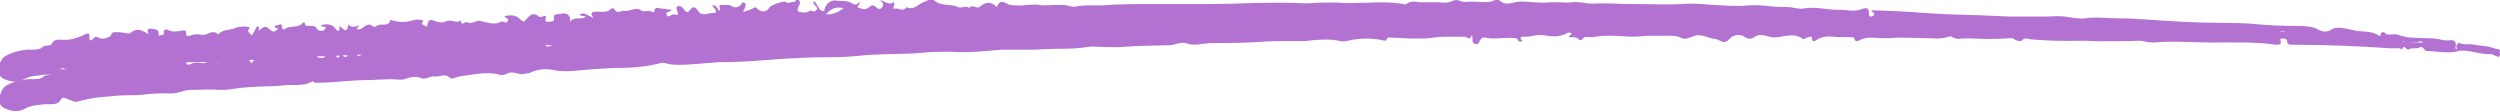
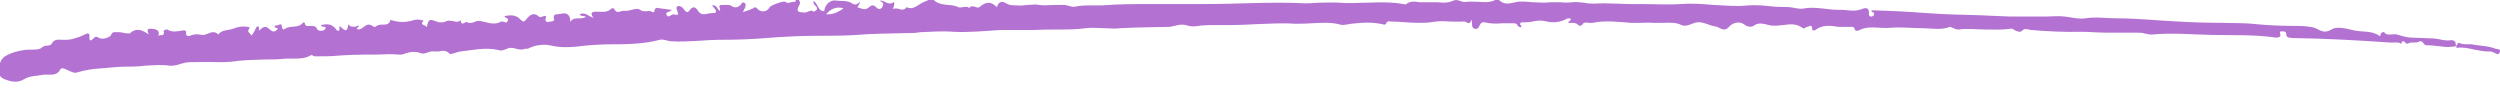
<svg xmlns="http://www.w3.org/2000/svg" id="Layer_1" version="1.1" viewBox="0 0 559 25">
  <defs>
    <style>
      .st0 {
        fill: #b371d2;
      }
    </style>
  </defs>
  <path class="st0" d="M559,11.6c.2-.7-.6-.6-1-.7-1.7-.7-3.5-.6-5.3-1-.3,0-.7,0-1,0-.6,0-1.2,0-1.8-.3-.4-.2-.4.5-.7.7.1.1,0,.5.2.4,1.3-.2,2.6.1,3.9.4,1.2.2,2.4.5,3.6.4.2,0,.4.1.6.2.3.1.7.4,1,.4.2,0,.3-.1.4-.4ZM549.1,10.1c.1-.9-.5-1.2-1.2-1.1-1.3.2-2.4-.3-3.7-.4-1.7-.1-3.5-.1-5.2-.2-.8,0-2.1-.4-3.1-.7-.3-.1-.7,0-1.1,0-.6,0-1.2.2-1.7-.5,0-.1-.7,0-.8.4,0,.2,0,.6-.3.4-1.7-1.2-3.8-.8-5.6-1.2-1.7-.4-3.9-1-5.1-.2-2,1.2-2.9-.3-4.2-.5-1.1-.2-2.1-.3-3.2-.3-3.1,0-6.3-.1-9.4-.4-2.5-.3-5.1-.2-7.7-.3-3.3,0-6.6-.1-9.9-.3-4.5-.2-8.9-.7-13.4-.7-2.4,0-4.8-.4-7.2,0-1.5.2-3-.2-4.6-.4-1.5-.2-2.9,0-4.4,0-2.6,0-5.3,0-7.8,0-2.3-.1-4.7-.2-7-.3-4-.1-8-.2-12-.5-4-.3-7.9-.5-12-.6-.2.4.4.4.5.6.2.4-.2.8-.6.8-.4,0-.5-.2-.5-.6.1-1.4-.6-1.5-1.8-1-1.6.6-3.4,0-5,.1-2.6,0-5.2-.8-7.8-.3-1,.2-2.1-.2-3.1-.3-1.4-.1-2.9,0-4.3-.2-1.6-.2-3.4-.3-5-.2-2.6.3-5.2,0-7.8-.1-2.3-.2-4.6-.4-7-.2-3.2.2-6.4,0-9.6,0-3.3.1-6.6-.3-10-.1-.8,0-1.5,0-2.3-.2-.9-.1-1.9-.2-2.7-.1-.8.1-1.7.1-2.5,0-.8,0-1.7,0-2.5,0-1.2.2-2.5,0-3.7,0-1.3-.1-2.7-.3-4,0-1.3.3-2.4.6-3.5-.4-.2-.2-.6-.3-.8-.2-1.2.7-2.5.6-3.9.5-.9,0-1.8-.1-2.6,0-.5.1-1,0-1.5-.2-.6-.2-1.1-.3-1.7,0-1.1.5-2.3.4-3.4.3-.7,0-1.5,0-2.2,0-.6,0-1.2,0-1.8,0-1.1-.2-2.1-.3-3.1.5-2.9-.6-5.7-.5-8.6-.4-2,0-4.1.2-6.1,0-1.6-.1-3.2,0-4.8,0-1.3.1-2.7.2-4,.1-7.1-.3-14.1.2-21.2.2-3.9,0-7.9,0-11.8,0-3.8,0-7.6,0-11.4.3-.7,0-1.5,0-2.2,0-1.3,0-2.6,0-3.9.3-.7.1-1.4-.3-2.3-.4-.7,0-1.4,0-2.1,0-1.2,0-2.4.2-3.6,0-.8-.2-1.7,0-2.6,0-.7.1-1.5.2-2.3.1-.8,0-1.7,0-2.3-.4-1.2-.7-1.8-.4-2.2.8-1.3-1.3-2.3-1.3-3.8-.1-.3.3-.7.2-1.1,0-.5-.1-1-.2-1.3.3-.4-.4-.9-.3-1.4-.2-.4,0-.7.2-1,0-1.8-.9-4.1,0-5.7-1.8-.3-.4-1.2.4-1.9.6-1.3.4-2.3,2-4,1.2-.5.7-1.1.6-1.7.4-.4-.1-.9-.2-1.4,0,.4-.6.5-1.6.2-1.5-.7.5-1.3.2-1.8,0-.4-.2-.8-.5-1.3-.3,1,.3.9,1,.5,1.5-.5.6-1.1.2-1.4-.2-.9-.8-1.4.2-1.9.4-.8.4-1.4-.1-2-.2-.5,0,.4-.7.4-1.3-.5.4-.9.9-1.7.4-1.1-.8-2.6-.5-3.9-.7-1.1-.1-2.3,1-2.4,2.4h0c-1.5,0-1.3-1.7-2.4-2.3-.1.9.5,1,.7,1.4.4.8-.5.7-.6,1.1-.4-.5-.9-.3-1.3-.1-.3.1-.5.2-.8.2-1.1-.1-2.1,0-1.2-1.6.3-.5.2-1-.2-1.3-.4-.4-.5,0-.6.2,0,.2,0,.4-.2.3-.3,0-.5,0-.8.1-.4.1-.8.3-1.3-.1-.3-.3-3.3.8-3.5,1.2-.6,1.1-1.9,1.3-2.8.3-.3-.4-.6-.3-1,0-.6.3-1.3.5-2.2.8.3-.6.5-.9.6-1.3,0-.2,0-.3,0-.5,0-.1-.2-.3-.4-.3-.5-.2-.4.2-.6.4-.6.7-1.5.8-2,.4-.6-.4-1.1-.3-1.6-.3-.2,0-.5,0-.7,0-1.2,0,0,.9-.5,1.3-.5-.3-.6-1.4-1.7-1.2.3.4.6.7.8,1,.2.2,0,.7-.1.7-.4,0-.9,0-1.4.1-.9.2-1.8.5-2.5-.7-.3-.5-1-1.2-1.8,0-.6.9-1.1,0-1.4-.4-.4-.4-.8-.7-1.3-.5-.5.3-.1.8,0,1.2.2.8.2.8-.9.6,0,0,0,0-.1,0-.5.1-1.2,1-1.5,0-.2-.6.9-.5,1.2-1-.8-.1-1.5-.2-2.3-.3-.6,0-1.4-.6-1.6.6,0,0,0,.1,0,.2,0,0,0,0-.1,0,0,0-.1,0-.2,0,0,0-.1,0-.2,0-.3-.3-.7-.3-1.2-.2-.4,0-.9.1-1.3-.2-.6-.5-1.4-.3-2.1-.1-.5.1-1,.3-1.5.2-.3,0-.5,0-.8.1-.6.2-1.2.4-1.6-.6,0,0-.5-.1-.6,0-.9,1-2.1.7-3.3.7-.8,0-1.7.1-.7,1.4-1.2-.4-1.9-1.4-3.1-.8.3.5.9.3,1.4.5-.4.4-1,.4-1.6.4-.7,0-1.4,0-1.9.8.1-1.6-.8-2.2-2.2-1.8-.8.2-1.8-.2-1.4,1.3,0,.4-.8.4-1.3.5-.3.1-.8-.2-.6-.7.2-.7,0-.8-.7-.5-.3.1-.6.2-.8,0-1.2-1.1-2.1-.3-2.8.6-.5.6-.7.7-1.4,0-.9-1-2.2-1-3.5-.7.1.5,1.1.4.7,1.1-.2.5-.5.3-.8.2-.1,0-.2-.1-.4-.1-.2,0-.4,0-.6.2-1.4.6-2.8,0-4.2-.3-.5-.1-.9,0-1.4.2-.5.2-1.1.4-1.8,0,0,0-.2,0-.4.2-.4.2-.8.4-.9-.6-.5.5-1.1.4-1.7.2-.5,0-1-.2-1.4,0-.8.4-1.7.4-2.6,0-1.4-.5-1.5-.3-1.9,1.4-.2-.7-1.7-.3-.7-1.5-.9-.3-1.8-.3-2.6,0-1.4.4-2.8.4-4.2,0-.2,0-.4-.1-.6-.2-.2,1.1-1,1.1-1.7,1.1-.5,0-1,0-1.4.3,0,0-.2.1-.3.2-.1,0-.2,0-.3,0-1-.7-1.4-.7-2.5.2-.4.3-.9.5-1.2.3-.5-.3.6-.4.3-.8q-1.7.7-2.3-.3c-.2.8-.2,2.1-1.5.8-.4-.4-.6-.5-.5.3,0,.6-.6.4-.8,0-.9-1.2-2-1.2-3.3-.9,0,.7,1.4,0,.9.9-.3.5-1.6.5-1.8,0-.3-.7-.8-.7-1.2-.7-.2,0-.3,0-.5,0-.4,0-.9.1-1-.4,0-.4-.3-.5-.5-.3-1,1.3-2.7.5-3.9,1.3-.4.3-.7.3-.8-.6,0-.5-.4-.4-.8-.2-.2,0-.5.2-.7.1-.5.8,1,.3.5.9-.3.3-.8.7-1.4.2-.7-.5-1.2-1.4-2.4-.2-.5.5-.3.1-.3-.2,0-.3,0-.6-.4-.5-.5.5-.6,1.5-1.4,2.1.2-.6-1.1-.7-.4-1.6.3-.4-.2-.4-.4-.4-1.1-.2-2.2,0-3.1.4-1.1.4-2.6.2-3.4,1.3-.8-.8-1.5-.5-2.3-.2-.5.2-.9.4-1.4.3-.8-.2-1.6-.2-2.4.1-.7.3-1.2.2-1.1-.7,0-.5-.5-.4-.7-.4-1.2.2-2.4.5-3.5-.2-.3-.1-.9.2-.8.4.3,1.2-.8.7-1.2,1,.5-1.6-1.1-1.5-1.8-1.6-.9,0-.6.8-.3,1.3-1.3-.8-2.6-1.7-4.2-.3-.2.2-.7,0-1.2,0-.4-.1-.8-.2-1.2-.2-.2,0-.4,0-.6,0-.5,0-1-.2-1.3.7,0,.2-1.7,1.2-2.8.5-.4-.2-.6-.3-.9,0-.7.7-1.2,1.1-1.1-.4,0-.6-.4-.6-.8-.4-.8.4-1.5.7-2.3.9-1.1.4-1.6.4-2.9.4-.7,0-1.8-.3-2.4.8-.4.8-1.5.2-2.2.9-.5.5-1.5.5-2.4.5-.3,0-.7,0-1,0-1.7.2-3.4.6-4.9,1.5-.9.6-1.1,1.5-1.4,2.3-.3,1.1,0,2.3,1.3,2.8,1.5.6,2.9.9,4.4,0,1.3-.8,2.9-.7,4.4-1,.4,0,.7,0,1.1,0,1,0,2,0,2.6-1.2.3-.6,1.4.1,2.1.4.6.2.9.5,1.6.3,1.7-.5,3.4-.8,5.2-.9,1.8-.1,3.7-.4,5.6-.4,1.4,0,2.9,0,4.3-.2,1.9-.1,3.8-.3,5.7,0,.8,0,1.5-.1,2.3-.4.7-.2,1.4-.4,2.2-.4,2.1,0,4.3-.1,6.4,0,.9,0,1.9,0,2.8-.1,2.5-.4,4.9-.4,7.4-.5,1.6,0,3.2,0,4.8-.2.5,0,1.1,0,1.6,0,1.4,0,2.8,0,4.1-.8.2-.1.4.3.8.3,1.9,0,3.8,0,5.7-.2,1.9-.1,3.8-.2,5.7-.2.8,0,1.6,0,2.5,0,1.5,0,3-.2,4.6,0,.3,0,.7,0,1,0,1.4-.5,2.7-.9,4.2-.3.5.2,1,0,1.6-.2.4-.1.8-.3,1.2-.2.4,0,.8,0,1.2,0,.8-.2,1.7-.3,2.4.5.3.3,1.6-.4,2.5-.5,2.8-.3,5.6-1,8.5-.3.6.2,1.1,0,1.6-.2.4-.2.7-.3,1.1-.3,1.1,0,2.1.7,3.2.2.1,0,.2,0,.3,0,.1,0,.2,0,.3,0,1.7-.9,3.7-1.1,5.3-.7,2.6.6,5.1.3,7.5,0,2.1-.2,4.2-.3,6.3-.3,3.5,0,7-.1,10.4-1,.9-.2,1.5.2,2.3.3,2.3.2,4.6,0,6.8-.1,1.3-.1,2.7-.2,4-.2,3.6,0,7.2-.1,10.8-.4,3.7-.3,7.5-.5,11.3-.5,3,0,6,0,8.9-.2,3.6-.3,7.3-.3,10.9-.4,1.1,0,2.2,0,3.2-.2,2.4-.1,4.9-.3,7.4-.1,3.5.2,7.1-.2,10.7-.4,1.2,0,2.4,0,3.7,0,1.2,0,2.5,0,3.7,0,1.7-.1,3.3-.1,5-.1,2.2,0,4.4,0,6.6-.3,1.4-.2,2.8,0,4.1,0,1.2,0,2.4.2,3.6,0,3.6-.2,7.3-.2,10.9-.3,0,0,.1,0,.2,0,1.3-.2,2.3-.8,3.9-.3.9.3,2,.2,3.1,0,.6,0,1.1-.1,1.7-.1,1.6,0,3.2,0,4.7,0,1.9,0,3.9-.1,5.8-.2,2.9-.1,5.8-.3,8.7-.1,1.3,0,2.5,0,3.8-.1,2.1-.1,4.3-.3,6.4.3.7.2,1.6-.1,2.5-.2,2.5-.3,4.9-.4,7.3.2.3,0,.4-.1.5-.4,0-.1.1-.2.3-.3s.3-.1.4,0c2.1,0,4.3.3,6.4.3,1.1,0,2.2,0,3.3-.2,1.2-.2,2.4-.2,3.6-.1,1.1,0,2.2.1,3.3,0,.2,0,.4,0,.6.2.4.2.8.4,1.1-.6.4.9-.2,1.7.7,2,.9.3,1-.6,1.3-1,.2-.4.6-.5,1-.4,1.3.3,2.6.3,3.8.2.9,0,1.8,0,2.6,0,.6,0,.8.1,1,.6,0,.1.5.3.6.3.5-.2,0-.4-.1-.6,0-.3.1-.5.3-.5.8,0,1.7,0,2.5-.2.9-.2,1.8-.3,2.7-.1,1.9.5,3.5.3,5.1-.6,0,0,.1,0,.2,0,0,0,.1,0,.2,0,0,0,.1,0,.2,0,0,0,0,0,.1.1.2.5-.6.4-.5.9.2,0,.4,0,.6,0,.6,0,1.2,0,1.6.5.2.3.7.1.8,0,.4-.7,1-.6,1.6-.5.3,0,.5,0,.8,0,2.9-.6,5.7-.2,8.6,0,.7,0,1.4,0,2.2,0,.9,0,1.7-.1,2.6,0,.7,0,1.5,0,2.2,0,1.4,0,2.9-.2,4.3.5,1.1.5,2.2-.4,3.4-.6,1.5-.2,2.7.7,4.1.9,1.1.1,1.9,1.5,3.2,0,.6-.7,2.2-1.4,3.5-.3.4.3,1.3.6,2,.1,1.2-.9,2.6-.2,3.8,0,.9.1,1.8,0,2.7-.1,1.5-.2,2.9-.4,4.3.6.3.3.5.1.7,0,0-.1.2-.2.3-.2.2,0,.3,0,.4-.1.4-.2.8-.3.8.6,0,.3.4.4.7.2,1.6-1.2,3.4-1,5.2-.7.8,0,1.6,0,2.4,0,.1,0,.2,0,.4,0,.4,0,.7,0,.8.5.1.5.7.4.9.3,1.5-.8,3.1-.7,4.7-.6.8,0,1.6.1,2.5,0,2.3-.2,4.7.1,7.1.1,2,0,4.1.5,6.1-.3.1,0,.4.1.8.3.4.2.8.3,1.1.3,2.1-.3,4.1,0,6.2,0,1.9,0,3.7.1,5.6-.2.3,0,.6.2.9.4.5.2,1.1.5,1.5.1.7-.7,1.2-.3,2-.2,3.7.3,7.4.5,11.2.4,1.9,0,3.9.2,5.8.2.9,0,1.8,0,2.7,0,1.4,0,2.7,0,4.1,0,.5,0,1.1,0,1.7.2.6.1,1.2.3,1.8.2,4.3-.4,8.7,0,13,.1,4.8.1,9.7-.1,14.5.6.4,0,1,0,1-.6,0-.3-.4-.8.3-.8.5,0,1,0,1,.6,0,.9.7.8,1.4.9,7.3.1,14.5.5,21.8,1,.3,0,.5,0,.8,0,.6,0,1.2-.1,1.7.3.3-.9.6-.6.9-.3.2.2.5.4.7.2.3-.2.7-.2,1.2-.2.4,0,.7,0,1-.1,1.1-.7,1.1.7,1.8.7,1.5,0,3,.3,4.5.4.2,0,.3,0,.5,0,.6,0,1.2-.1,1.9-.2ZM188.6,1.9c-1.3.9-2.5,1.4-3.9,1.3.7-.8,1.5-1.4,2.6-1.5.4,0,.9,0,1.3.2ZM549.1,10.2s0,0,0,0c0,0,0,0,0,0h0s0,0,0,0h0Z" />
-   <path class="st0" d="M559,12.3c.2-.7-.6-.6-1-.7-1.7-.7-3.5-.6-5.3-1-.3,0-.7,0-1,0-.6,0-1.2,0-1.8-.3-.4-.2-.4.5-.7.7.1.1,0,.5.3.4,1.3-.2,2.6,0,3.9.3,1.2.2,2.4.5,3.6.4.2,0,.4.1.6.2.3.1.7.4,1,.4.2,0,.3-.1.4-.4ZM549.1,11c.1-.9-.6-1.2-1.2-1.1-1.3.2-2.4-.3-3.7-.3-1.7-.1-3.5-.1-5.2-.1-.8,0-2.1-.3-3.2-.7-.4-.1-.7,0-1.1,0-.6,0-1.2.2-1.7-.4,0-.1-.7,0-.8.4,0,.2,0,.6-.3.4-1.7-1.2-3.8-.8-5.7-1.1-1.7-.3-3.9-.9-5.1-.2-1.9,1.2-2.9-.2-4.2-.5-1.1-.2-2.1-.3-3.2-.3-3.1,0-6.3,0-9.4-.4-2.5-.2-5.1-.1-7.7-.2-3.3,0-6.6,0-9.9-.2-4.5-.2-8.9-.7-13.4-.6-2.4,0-4.8-.3-7.2,0-1.5.2-3-.2-4.6-.4-1.5-.2-2.9,0-4.4,0-2.6,0-5.3,0-7.8,0-2.3,0-4.7-.2-7-.2-4,0-8-.2-12-.4-4-.2-7.9-.4-12-.5-.2.4.4.4.5.6.2.4-.2.8-.6.8-.4,0-.5-.2-.5-.6,0-1.4-.6-1.4-1.8-1-1.6.6-3.4.1-5,.2-2.6.1-5.2-.7-7.9-.2-1,.2-2.1-.2-3.1-.2-1.4,0-2.9,0-4.3-.1-1.6-.1-3.4-.3-5-.1-2.6.3-5.2.1-7.8,0-2.3-.2-4.6-.3-7-.1-3.2.2-6.4,0-9.6,0-3.3.1-6.6-.2-10,0-.8,0-1.5,0-2.3-.1-.9-.1-1.9-.2-2.7,0-.8.1-1.7.1-2.5,0-.8,0-1.7,0-2.5,0-1.2.2-2.5.1-3.7,0-1.3-.1-2.7-.3-4,0-1.3.3-2.4.6-3.5-.3-.2-.2-.6-.3-.8-.2-1.2.7-2.5.6-3.8.6-.9,0-1.8,0-2.6.1-.5.1-1,0-1.5-.1-.6-.2-1.1-.3-1.7,0-1.1.5-2.3.4-3.4.4-.7,0-1.5,0-2.2,0-.6,0-1.2,0-1.8,0-1.1-.1-2.1-.3-3.1.5-2.9-.6-5.7-.5-8.6-.3-2,.1-4.1.2-6.1,0-1.6-.1-3.2,0-4.8.1-1.3.1-2.7.2-4,.2-7.1-.2-14.1.3-21.2.4-3.9,0-7.9,0-11.8.2-3.8,0-7.6.1-11.4.4-.7,0-1.5,0-2.2,0-1.3,0-2.6,0-3.9.3-.7.2-1.4-.3-2.3-.3-.7,0-1.4,0-2.1.1-1.2.1-2.4.2-3.6,0-.8-.2-1.7,0-2.6,0-.7.1-1.5.2-2.3.2-.8,0-1.7,0-2.3-.4-1.2-.7-1.8-.4-2.2.8-1.3-1.3-2.3-1.3-3.8,0-.3.3-.7.2-1.1,0-.5,0-1-.2-1.3.3-.4-.4-.9-.3-1.4-.2-.4.1-.7.2-1,0-1.8-.9-4.1,0-5.7-1.7-.3-.4-1.2.4-1.9.6-1.3.5-2.3,2-4,1.2-.5.7-1.1.6-1.7.4-.4-.1-.9-.2-1.3,0,.4-.6.5-1.6.2-1.5-.7.5-1.3.2-1.8,0-.4-.2-.8-.4-1.3-.3,1,.3.9,1,.5,1.5-.5.6-1.1.2-1.4-.2-.9-.8-1.4.2-1.9.4-.8.4-1.4-.1-2-.2-.5,0,.4-.7.4-1.3-.5.4-.9.9-1.7.4-1.1-.8-2.6-.5-3.9-.7-1.1-.1-2.2,1-2.3,2.5h0c-1.5,0-1.3-1.7-2.5-2.2-.1.9.5,1,.8,1.4.4.8-.5.7-.6,1.1-.4-.5-.9-.3-1.3-.1-.3.1-.5.2-.8.2-1.1-.1-2.1,0-1.2-1.5.3-.5.2-1-.2-1.3-.4-.3-.5,0-.6.2,0,.2,0,.4-.2.3-.3,0-.5,0-.8.1-.4.2-.8.3-1.3-.1-.3-.3-3.3.8-3.5,1.2-.6,1.1-1.9,1.3-2.8.4-.3-.4-.6-.3-1,0-.6.3-1.3.5-2.2.8.3-.6.5-.9.6-1.3,0-.2,0-.3,0-.5,0-.1-.2-.3-.4-.3-.5-.2-.4.3-.6.4-.6.7-1.5.8-2,.4-.6-.4-1.1-.3-1.6-.2-.2,0-.5,0-.7,0-1.2,0,0,.9-.5,1.3-.5-.3-.6-1.4-1.7-1.2.3.4.6.7.8,1,.2.2,0,.7-.1.7-.4,0-.9,0-1.4.2-.9.2-1.8.5-2.5-.7-.3-.5-1-1.1-1.8,0-.6.9-1.1,0-1.5-.4-.4-.4-.9-.7-1.3-.5-.5.3-.1.8,0,1.2.2.8.2.8-.9.6,0,0,0,0-.1,0-.5.1-1.2,1-1.5,0-.2-.6.9-.5,1.2-1-.8,0-1.5-.2-2.3-.3-.6,0-1.4-.6-1.6.6,0,0,0,.1,0,.2,0,0,0,0-.1,0,0,0-.1,0-.2,0,0,0-.1,0-.2,0-.4-.3-.7-.3-1.2-.2-.4,0-.9.1-1.3-.2-.6-.5-1.4-.3-2.1,0-.5.1-1,.3-1.5.2-.3,0-.5,0-.8.2-.6.2-1.2.4-1.6-.6,0,0-.5,0-.6,0-.9,1-2.1.7-3.3.7-.8,0-1.7.1-.7,1.4-1.2-.4-1.9-1.4-3.1-.8.3.5.9.3,1.4.5-.4.4-1,.4-1.6.4-.7,0-1.4,0-1.9.8,0-1.6-.8-2.1-2.2-1.8-.8.2-1.8-.1-1.4,1.3,0,.4-.8.4-1.2.5-.3.1-.8-.2-.6-.7.2-.7,0-.8-.7-.5-.3.1-.6.2-.8,0-1.2-1.1-2.1-.3-2.8.6-.5.6-.7.7-1.4,0-.9-.9-2.2-1-3.5-.6.1.5,1.1.4.7,1.1-.2.5-.5.3-.8.2-.1,0-.2-.1-.4-.1-.2,0-.4,0-.6.2-1.4.7-2.8.1-4.2-.2-.5-.1-.9,0-1.4.2-.5.2-1.1.4-1.8,0,0,0-.2,0-.4.2-.4.2-.8.4-.9-.6-.5.5-1.1.4-1.7.3-.5,0-1-.2-1.4,0-.8.4-1.7.4-2.6,0-1.4-.5-1.5-.3-1.9,1.4-.2-.7-1.7-.3-.7-1.5-.9-.2-1.8-.2-2.6,0-1.4.4-2.8.4-4.2,0-.2,0-.4-.1-.6-.2-.2,1.1-1,1.1-1.7,1.1-.5,0-1,0-1.4.4,0,0-.2.1-.3.2-.1,0-.2,0-.3,0-1-.7-1.4-.7-2.5.2-.4.3-.9.5-1.2.3-.5-.3.6-.4.3-.8q-1.6.8-2.3-.2c-.2.8-.2,2.1-1.5.8-.4-.4-.6-.5-.5.3,0,.6-.6.4-.8,0-.9-1.2-2-1.2-3.3-.8,0,.7,1.4,0,.9.9-.3.5-1.6.5-1.8,0-.3-.7-.8-.7-1.2-.6-.2,0-.3,0-.5,0-.4,0-.9.2-1-.4,0-.4-.3-.5-.5-.3-1,1.3-2.7.6-3.9,1.3-.4.3-.7.3-.8-.5,0-.5-.4-.3-.8-.2-.2,0-.5.2-.7.1-.5.8,1,.3.5.8-.3.3-.8.7-1.4.2-.7-.5-1.2-1.4-2.4-.2-.5.5-.3.1-.3-.2,0-.3,0-.6-.4-.5-.5.5-.5,1.5-1.4,2.1.2-.6-1.1-.7-.4-1.6.3-.4-.2-.3-.4-.4-1.1-.2-2.2,0-3.1.4-1.1.4-2.6.2-3.4,1.4-.8-.8-1.5-.5-2.3-.2-.5.2-.9.4-1.4.3-.8-.2-1.6-.2-2.4.2-.7.3-1.2.2-1.1-.7,0-.5-.5-.4-.7-.4-1.2.2-2.4.5-3.5-.1-.3-.1-.9.2-.8.4.3,1.2-.8.7-1.2,1,.4-1.6-1.1-1.5-1.8-1.6-.9,0-.6.8-.3,1.3-1.4-.8-2.6-1.7-4.2-.3-.2.2-.7,0-1.2,0-.4-.1-.8-.2-1.2-.2-.2,0-.4,0-.6,0-.5,0-1-.2-1.3.7,0,.2-1.7,1.2-2.8.5-.4-.2-.7-.3-.9,0-.7.7-1.2,1.1-1.1-.4,0-.6-.4-.6-.8-.4-.8.4-1.5.7-2.3,1-1.1.4-1.6.4-2.8.4-.7,0-1.8-.3-2.3.8-.4.8-1.5.2-2.2.9-.5.5-1.5.5-2.4.5-.3,0-.7,0-1,0-1.7.2-3.4.6-4.9,1.5-.9.6-1.1,1.6-1.4,2.3-.3,1.1,0,2.3,1.3,2.8,1.5.6,2.9.8,4.4,0,1.3-.8,2.9-.8,4.4-1,.4,0,.7,0,1.1,0,1,0,2,0,2.6-1.2.3-.6,1.4.1,2.1.3.6.2.9.5,1.6.3,1.7-.5,3.4-.8,5.2-1,1.8-.1,3.7-.4,5.6-.4,1.4,0,2.9,0,4.3-.2,1.9-.2,3.8-.3,5.7-.2.8,0,1.5-.2,2.3-.4.7-.2,1.4-.4,2.2-.4,2.1,0,4.3-.2,6.4,0,.9,0,1.9,0,2.8-.2,2.5-.4,4.9-.5,7.4-.6,1.6,0,3.2-.1,4.8-.3.5,0,1.1,0,1.6,0,1.4,0,2.8,0,4.1-.8.2-.1.4.3.8.3,1.9,0,3.8-.1,5.7-.3,1.9-.1,3.8-.3,5.7-.3.8,0,1.6,0,2.5-.1,1.5,0,3-.2,4.6,0,.3,0,.7,0,1,0,1.4-.5,2.7-.9,4.2-.3.5.2,1,0,1.6-.2.4-.1.8-.3,1.2-.2.4,0,.8,0,1.2-.1.8-.2,1.7-.3,2.4.5.3.3,1.6-.4,2.5-.5,2.8-.3,5.6-1.1,8.5-.3.6.2,1.1,0,1.6-.2.3-.2.7-.3,1.1-.3,1.1,0,2.1.7,3.2.2.1,0,.2,0,.3,0,.1,0,.2,0,.3,0,1.7-.9,3.7-1.1,5.3-.8,2.6.6,5.1.2,7.5,0,2.1-.2,4.2-.3,6.3-.4,3.5,0,7-.2,10.4-1.1.9-.2,1.5.2,2.3.3,2.3.2,4.6,0,6.8-.2,1.3-.1,2.7-.2,4-.3,3.6,0,7.2-.2,10.8-.5,3.7-.3,7.5-.5,11.3-.6,3,0,6,0,8.9-.3,3.6-.4,7.3-.4,10.9-.5,1.1,0,2.2-.1,3.2-.2,2.4-.2,4.9-.3,7.4-.2,3.5.2,7.1-.2,10.7-.5,1.2,0,2.4,0,3.7,0,1.2,0,2.5,0,3.7,0,1.7-.1,3.3-.2,5-.2,2.2,0,4.4,0,6.6-.4,1.4-.2,2.8,0,4.1,0,1.2,0,2.4.1,3.6,0,3.6-.3,7.3-.3,10.9-.4,0,0,.1,0,.2,0,1.3-.2,2.3-.9,3.9-.3.9.3,2,.2,3.1,0,.6,0,1.1-.1,1.7-.2,1.6,0,3.2,0,4.7,0,1.9,0,3.9-.1,5.8-.2,2.9-.2,5.8-.3,8.6-.2,1.3,0,2.5,0,3.8-.2,2.1-.2,4.3-.3,6.4.2.7.2,1.6-.1,2.5-.3,2.5-.4,4.9-.4,7.3.2.3,0,.4-.1.5-.4,0-.1.1-.2.3-.3.1,0,.3-.1.4,0,2.1,0,4.3.3,6.4.2,1.1,0,2.2,0,3.3-.2,1.2-.2,2.4-.2,3.6-.2,1.1,0,2.2,0,3.3,0,.2,0,.4,0,.6.2.4.2.8.4,1.1-.6.4.9-.2,1.7.7,2,.9.3.9-.6,1.3-1,.2-.4.6-.5,1-.4,1.3.3,2.6.2,3.8.1.9,0,1.8-.1,2.6,0,.6,0,.8.1,1,.6,0,.1.5.3.6.2.5-.2,0-.4-.1-.6,0-.3.1-.5.3-.5.8,0,1.7,0,2.5-.2.9-.2,1.8-.3,2.7-.1,1.9.4,3.5.3,5.1-.6,0,0,.1,0,.2,0,0,0,.1,0,.2,0,0,0,.1,0,.2,0,0,0,0,0,.1.1.3.5-.6.4-.5.9.2,0,.4,0,.6,0,.6,0,1.2,0,1.6.5.2.3.7.1.8,0,.4-.7,1-.6,1.6-.5.3,0,.5,0,.8,0,2.9-.6,5.7-.2,8.6-.1.7,0,1.4,0,2.1-.1.9,0,1.7-.2,2.6-.1.7,0,1.5,0,2.2,0,1.4,0,2.9-.2,4.3.5,1.1.5,2.2-.4,3.4-.6,1.5-.2,2.7.7,4.1.8,1.1.1,1.9,1.5,3.2,0,.6-.7,2.1-1.4,3.5-.4.4.3,1.3.6,2,0,1.2-.9,2.6-.3,3.8,0,.9.1,1.8,0,2.7-.2,1.5-.2,2.9-.5,4.3.5.3.3.5,0,.7,0,0-.1.2-.2.3-.2.2,0,.3,0,.4-.1.4-.2.8-.3.8.6,0,.3.4.4.7.2,1.6-1.2,3.3-1,5.2-.8.8,0,1.6,0,2.4,0,.1,0,.2,0,.4,0,.4,0,.7,0,.8.5.1.5.7.4.9.3,1.5-.9,3.1-.7,4.7-.6.8,0,1.6.1,2.5,0,2.3-.2,4.7,0,7.1,0,2,0,4.1.4,6.1-.4.1,0,.4.1.8.3.4.2.8.3,1.1.3,2.1-.3,4.1,0,6.2,0,1.9,0,3.7,0,5.6-.2.3,0,.6.2.9.4.5.2,1.1.5,1.5.1.7-.7,1.2-.3,2-.2,3.7.3,7.4.4,11.2.3,1.9,0,3.9.2,5.9.1.9,0,1.8,0,2.7,0,1.4,0,2.7,0,4.1-.1.5,0,1.1,0,1.7.2.6.1,1.2.2,1.8.2,4.3-.4,8.7,0,13,0,4.8,0,9.7-.2,14.5.5.4,0,1,0,1-.6,0-.3-.4-.8.3-.8.5,0,1,0,1.1.6,0,.9.7.8,1.4.8,7.3,0,14.6.3,21.8.8.3,0,.5,0,.8,0,.6,0,1.2-.2,1.7.3.3-.9.6-.6.9-.3.2.2.5.4.7.2.3-.2.7-.2,1.1-.2.4,0,.7,0,1-.1,1.1-.7,1.1.6,1.8.7,1.5,0,3,.3,4.5.3.2,0,.3,0,.5,0,.6,0,1.2-.1,1.9-.2ZM188.5,6.1c-1.3.9-2.5,1.5-3.9,1.3.7-.9,1.5-1.4,2.6-1.5.4,0,.9,0,1.3.2ZM549.1,11s0,0,0,0c0,0,0,0,0,0h0s0,0,0,0h0Z" />
</svg>